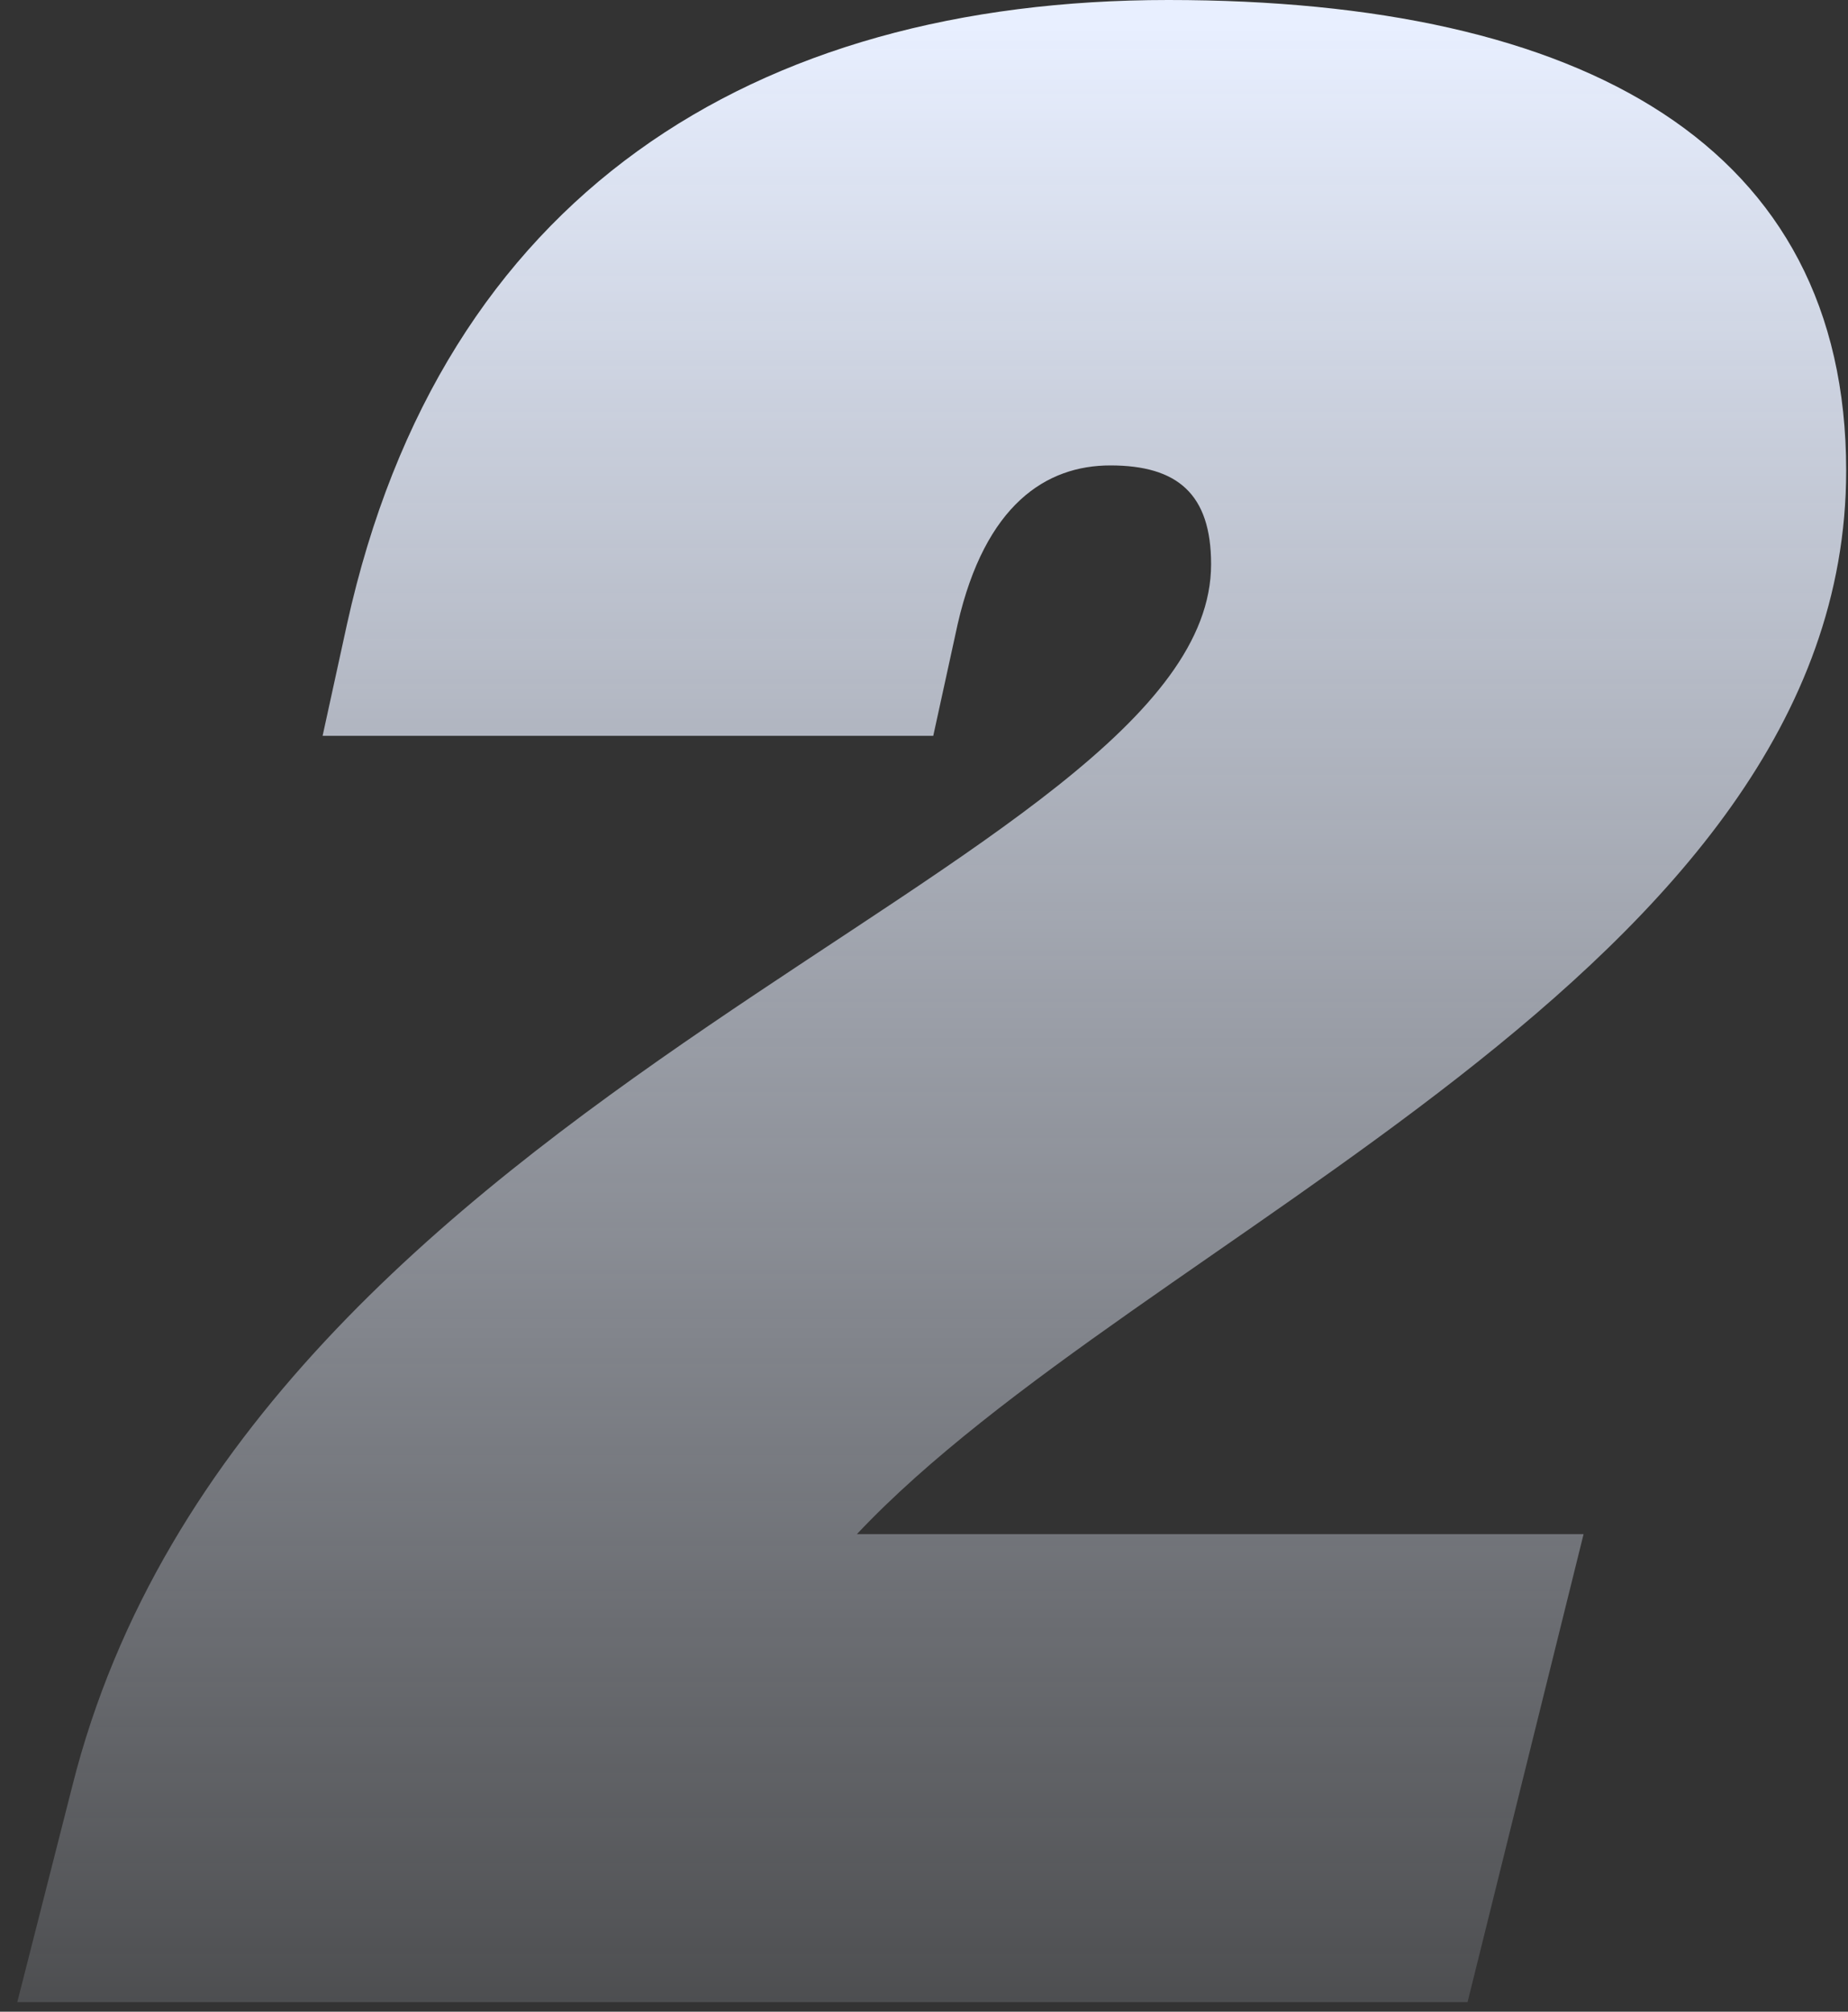
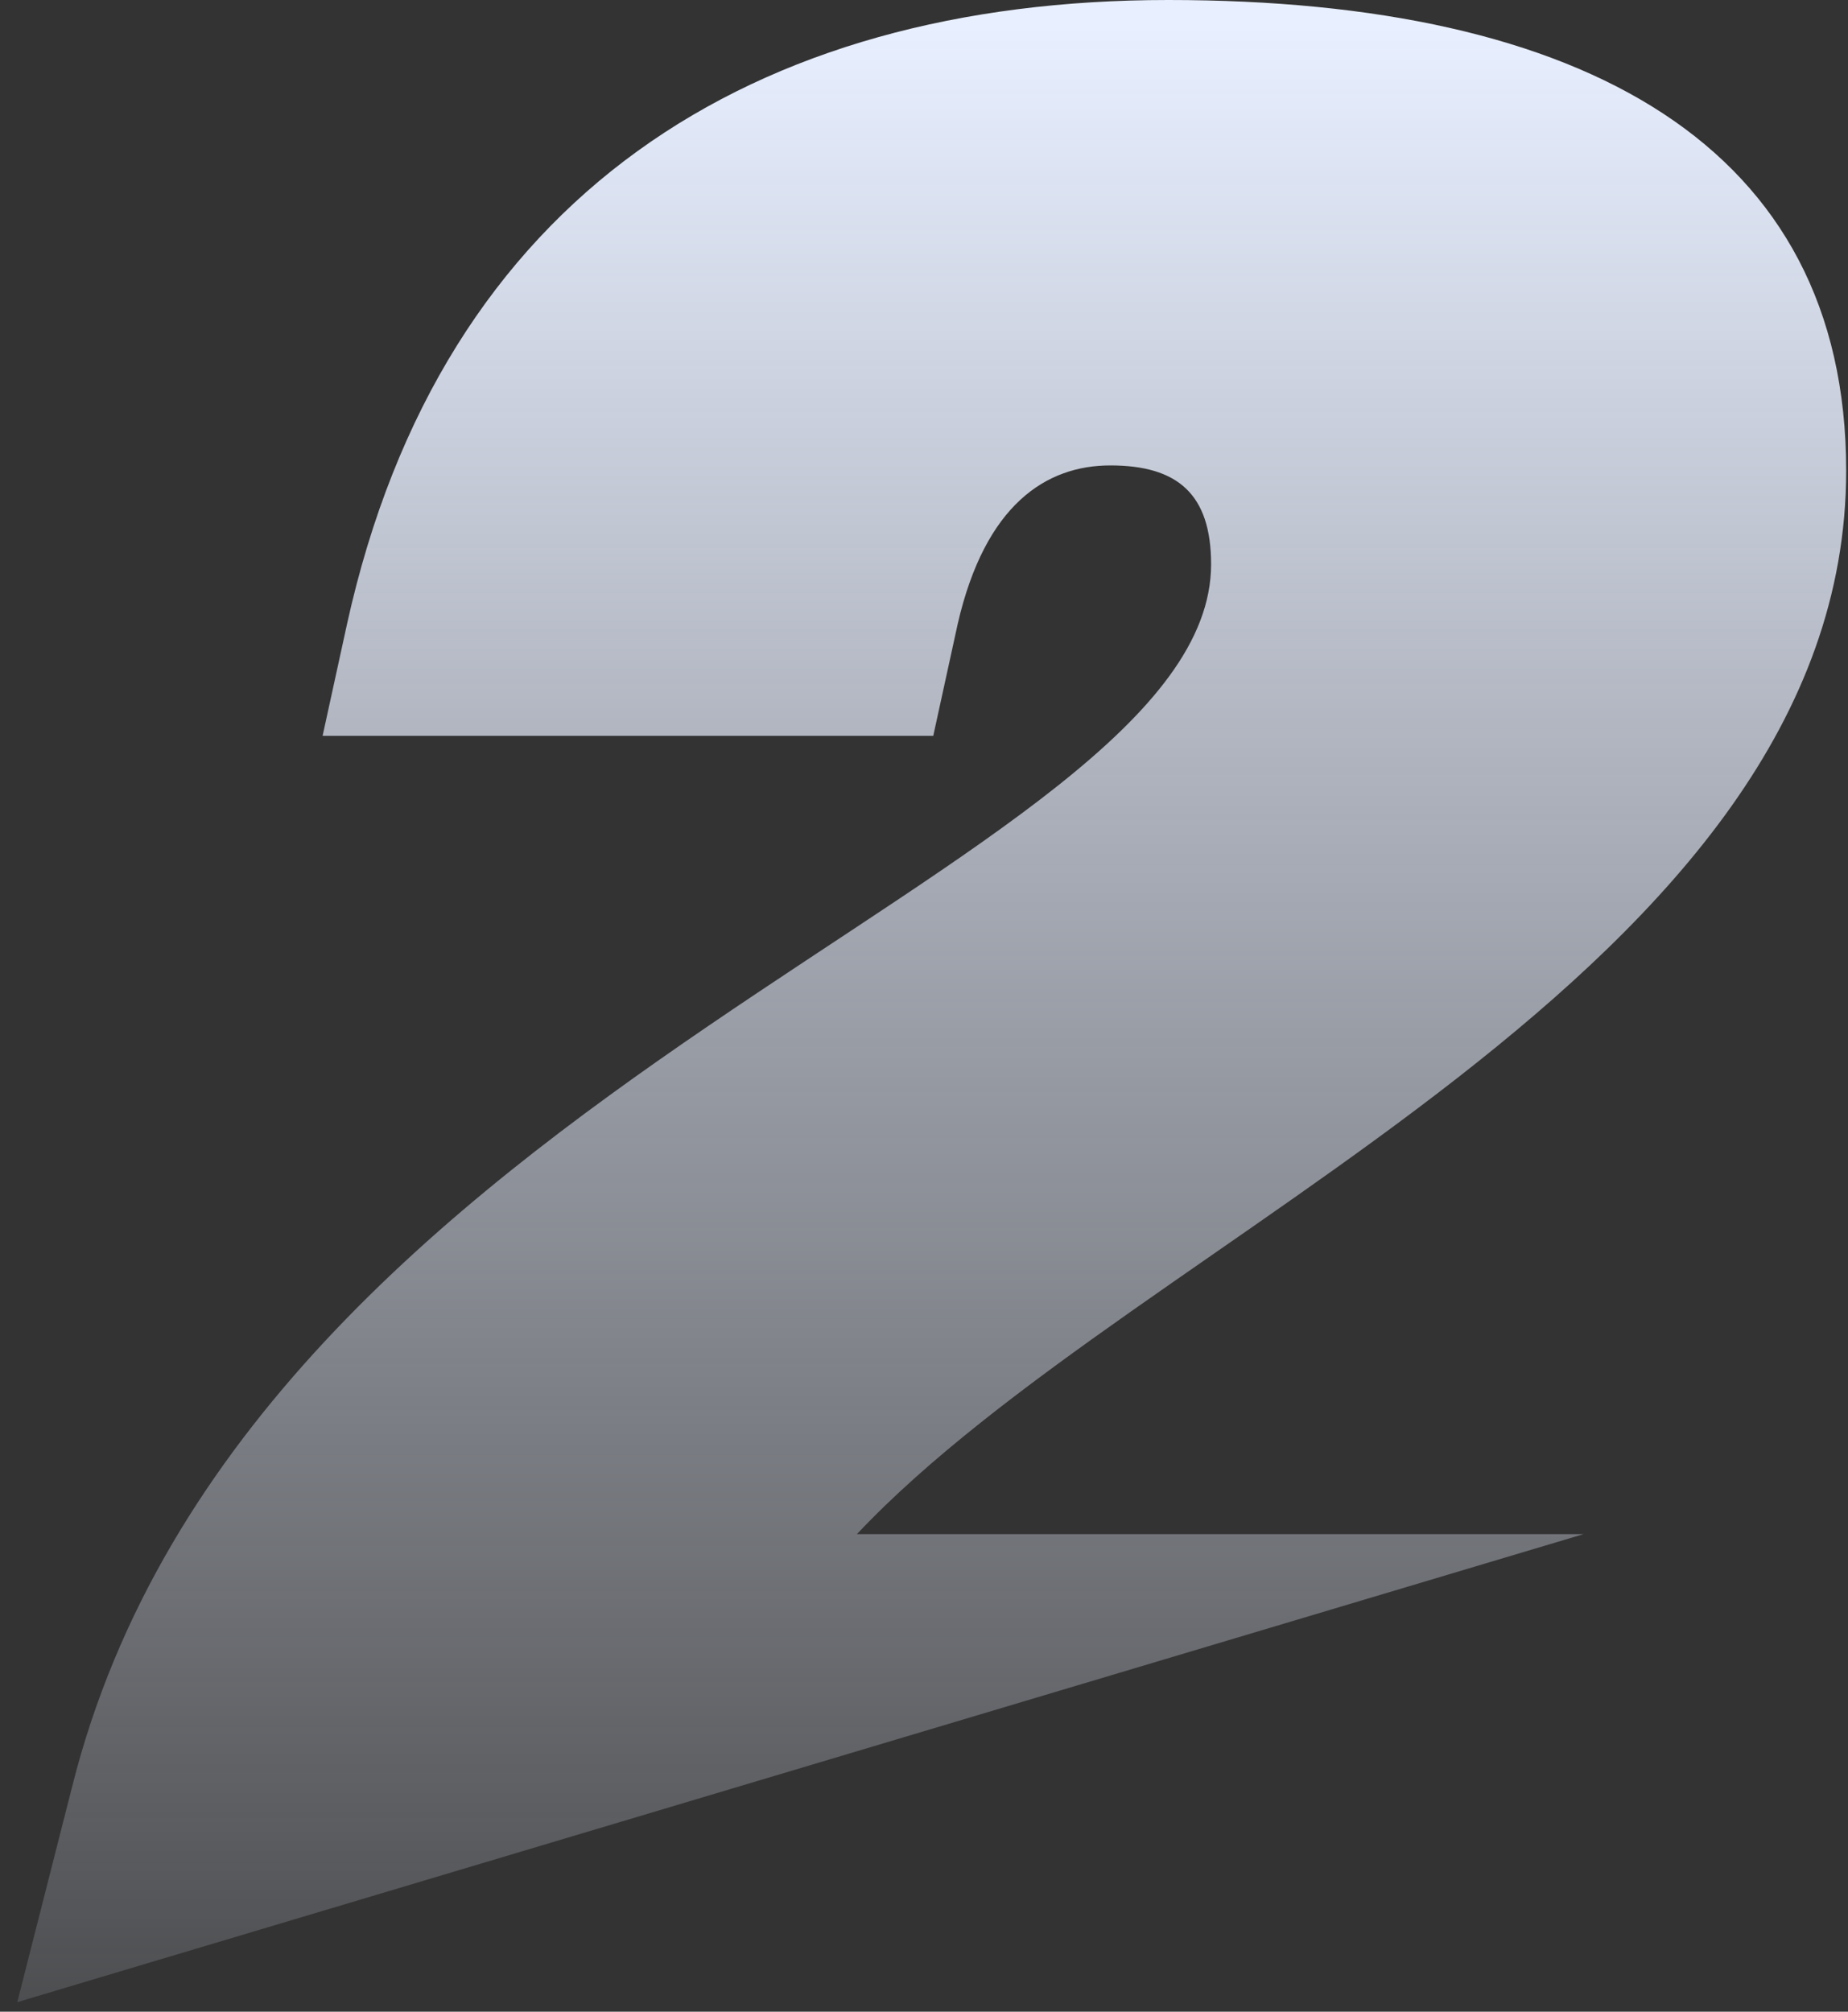
<svg xmlns="http://www.w3.org/2000/svg" width="102" height="111" viewBox="0 0 102 111" fill="none">
  <rect x="0" y="0" width="102" height="111" fill="#333333" stroke="none" />
-   <path d="M101.899 25.968C101.899 8.034 87.406 0 64.487 0C41.568 0 24.379 10.76 19.154 34.433L17.806 40.602H51.511L52.859 34.433C54.376 27.833 57.746 25.681 61.285 25.681C64.992 25.681 66.846 27.259 66.846 31.133C66.846 48.063 13.762 59.684 3.987 98.564L0.954 110.473H81.002L87.406 84.648H47.298C62.97 68.005 101.899 53.658 101.899 25.968Z" fill="url(#paint0_linear_203_20953)" />
+   <path d="M101.899 25.968C101.899 8.034 87.406 0 64.487 0C41.568 0 24.379 10.76 19.154 34.433L17.806 40.602H51.511L52.859 34.433C54.376 27.833 57.746 25.681 61.285 25.681C64.992 25.681 66.846 27.259 66.846 31.133C66.846 48.063 13.762 59.684 3.987 98.564L0.954 110.473L87.406 84.648H47.298C62.97 68.005 101.899 53.658 101.899 25.968Z" fill="url(#paint0_linear_203_20953)" />
  <defs>
    <linearGradient id="paint0_linear_203_20953" x1="50.05" y1="-14.347" x2="50.05" y2="129.124" gradientUnits="userSpaceOnUse">
      <stop offset="0.11" stop-color="#E8EFFF" />
      <stop offset="1" stop-color="#E8EFFF" stop-opacity="0" />
    </linearGradient>
  </defs>
</svg>